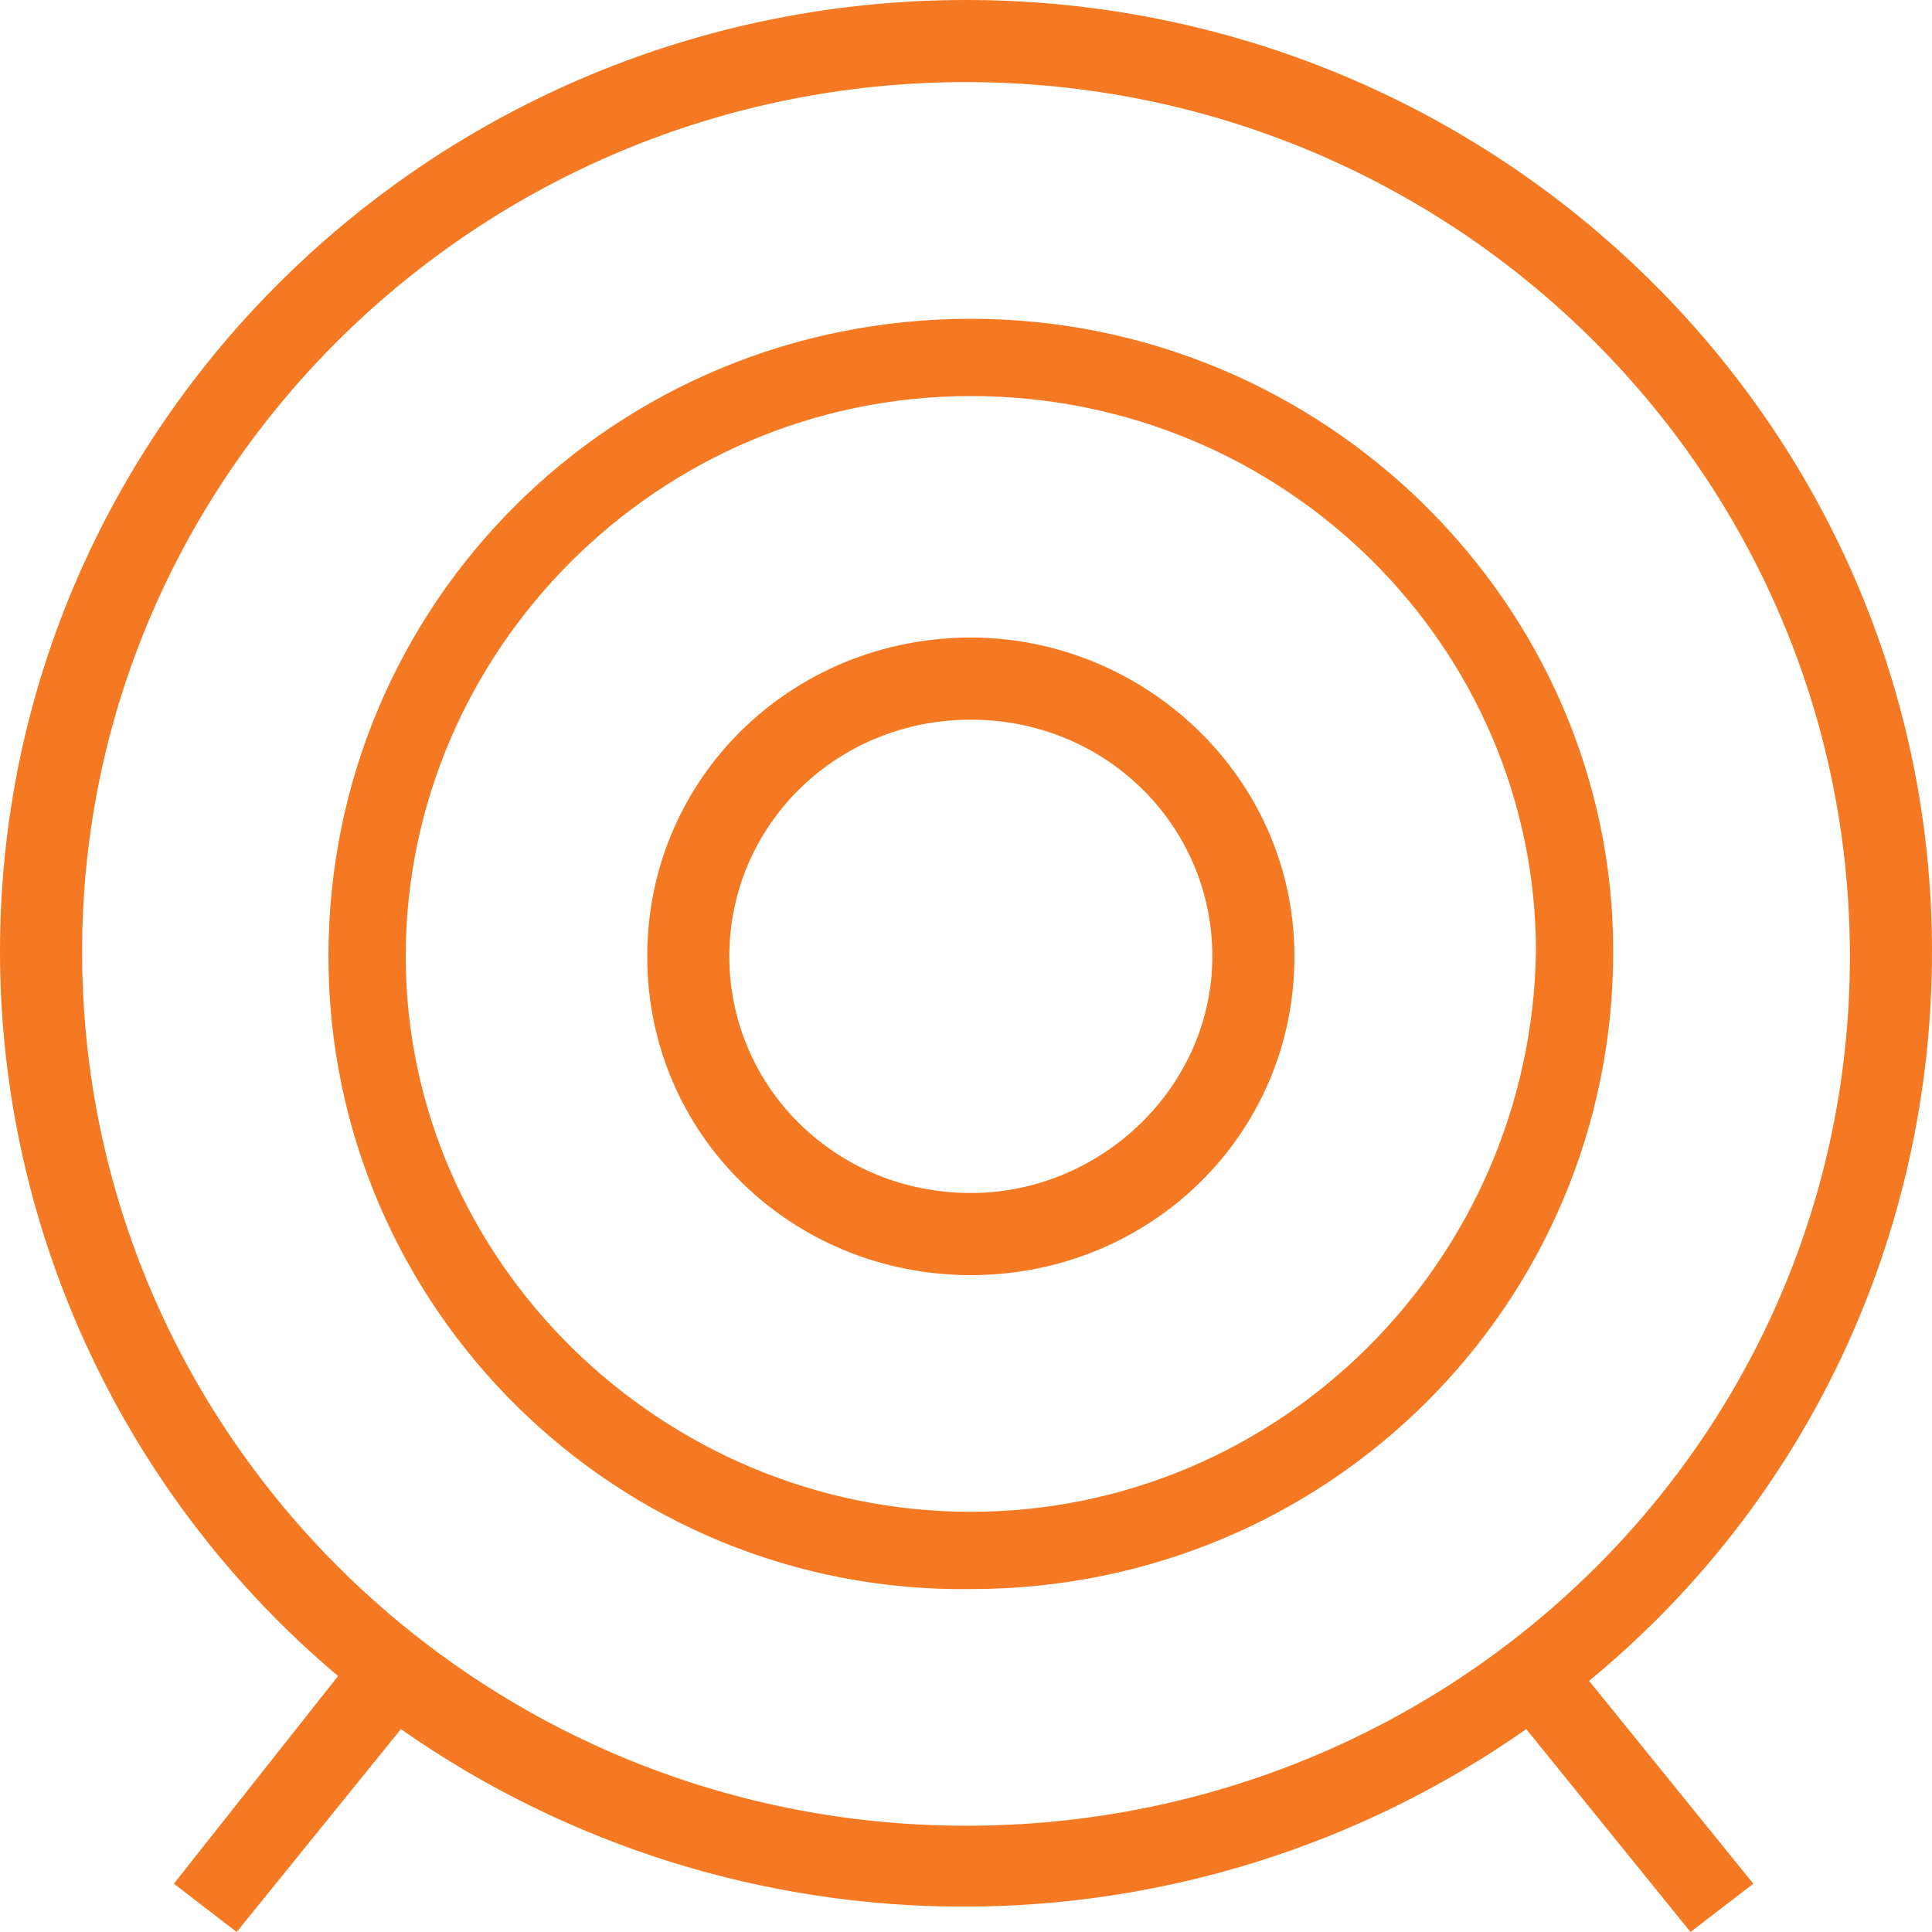
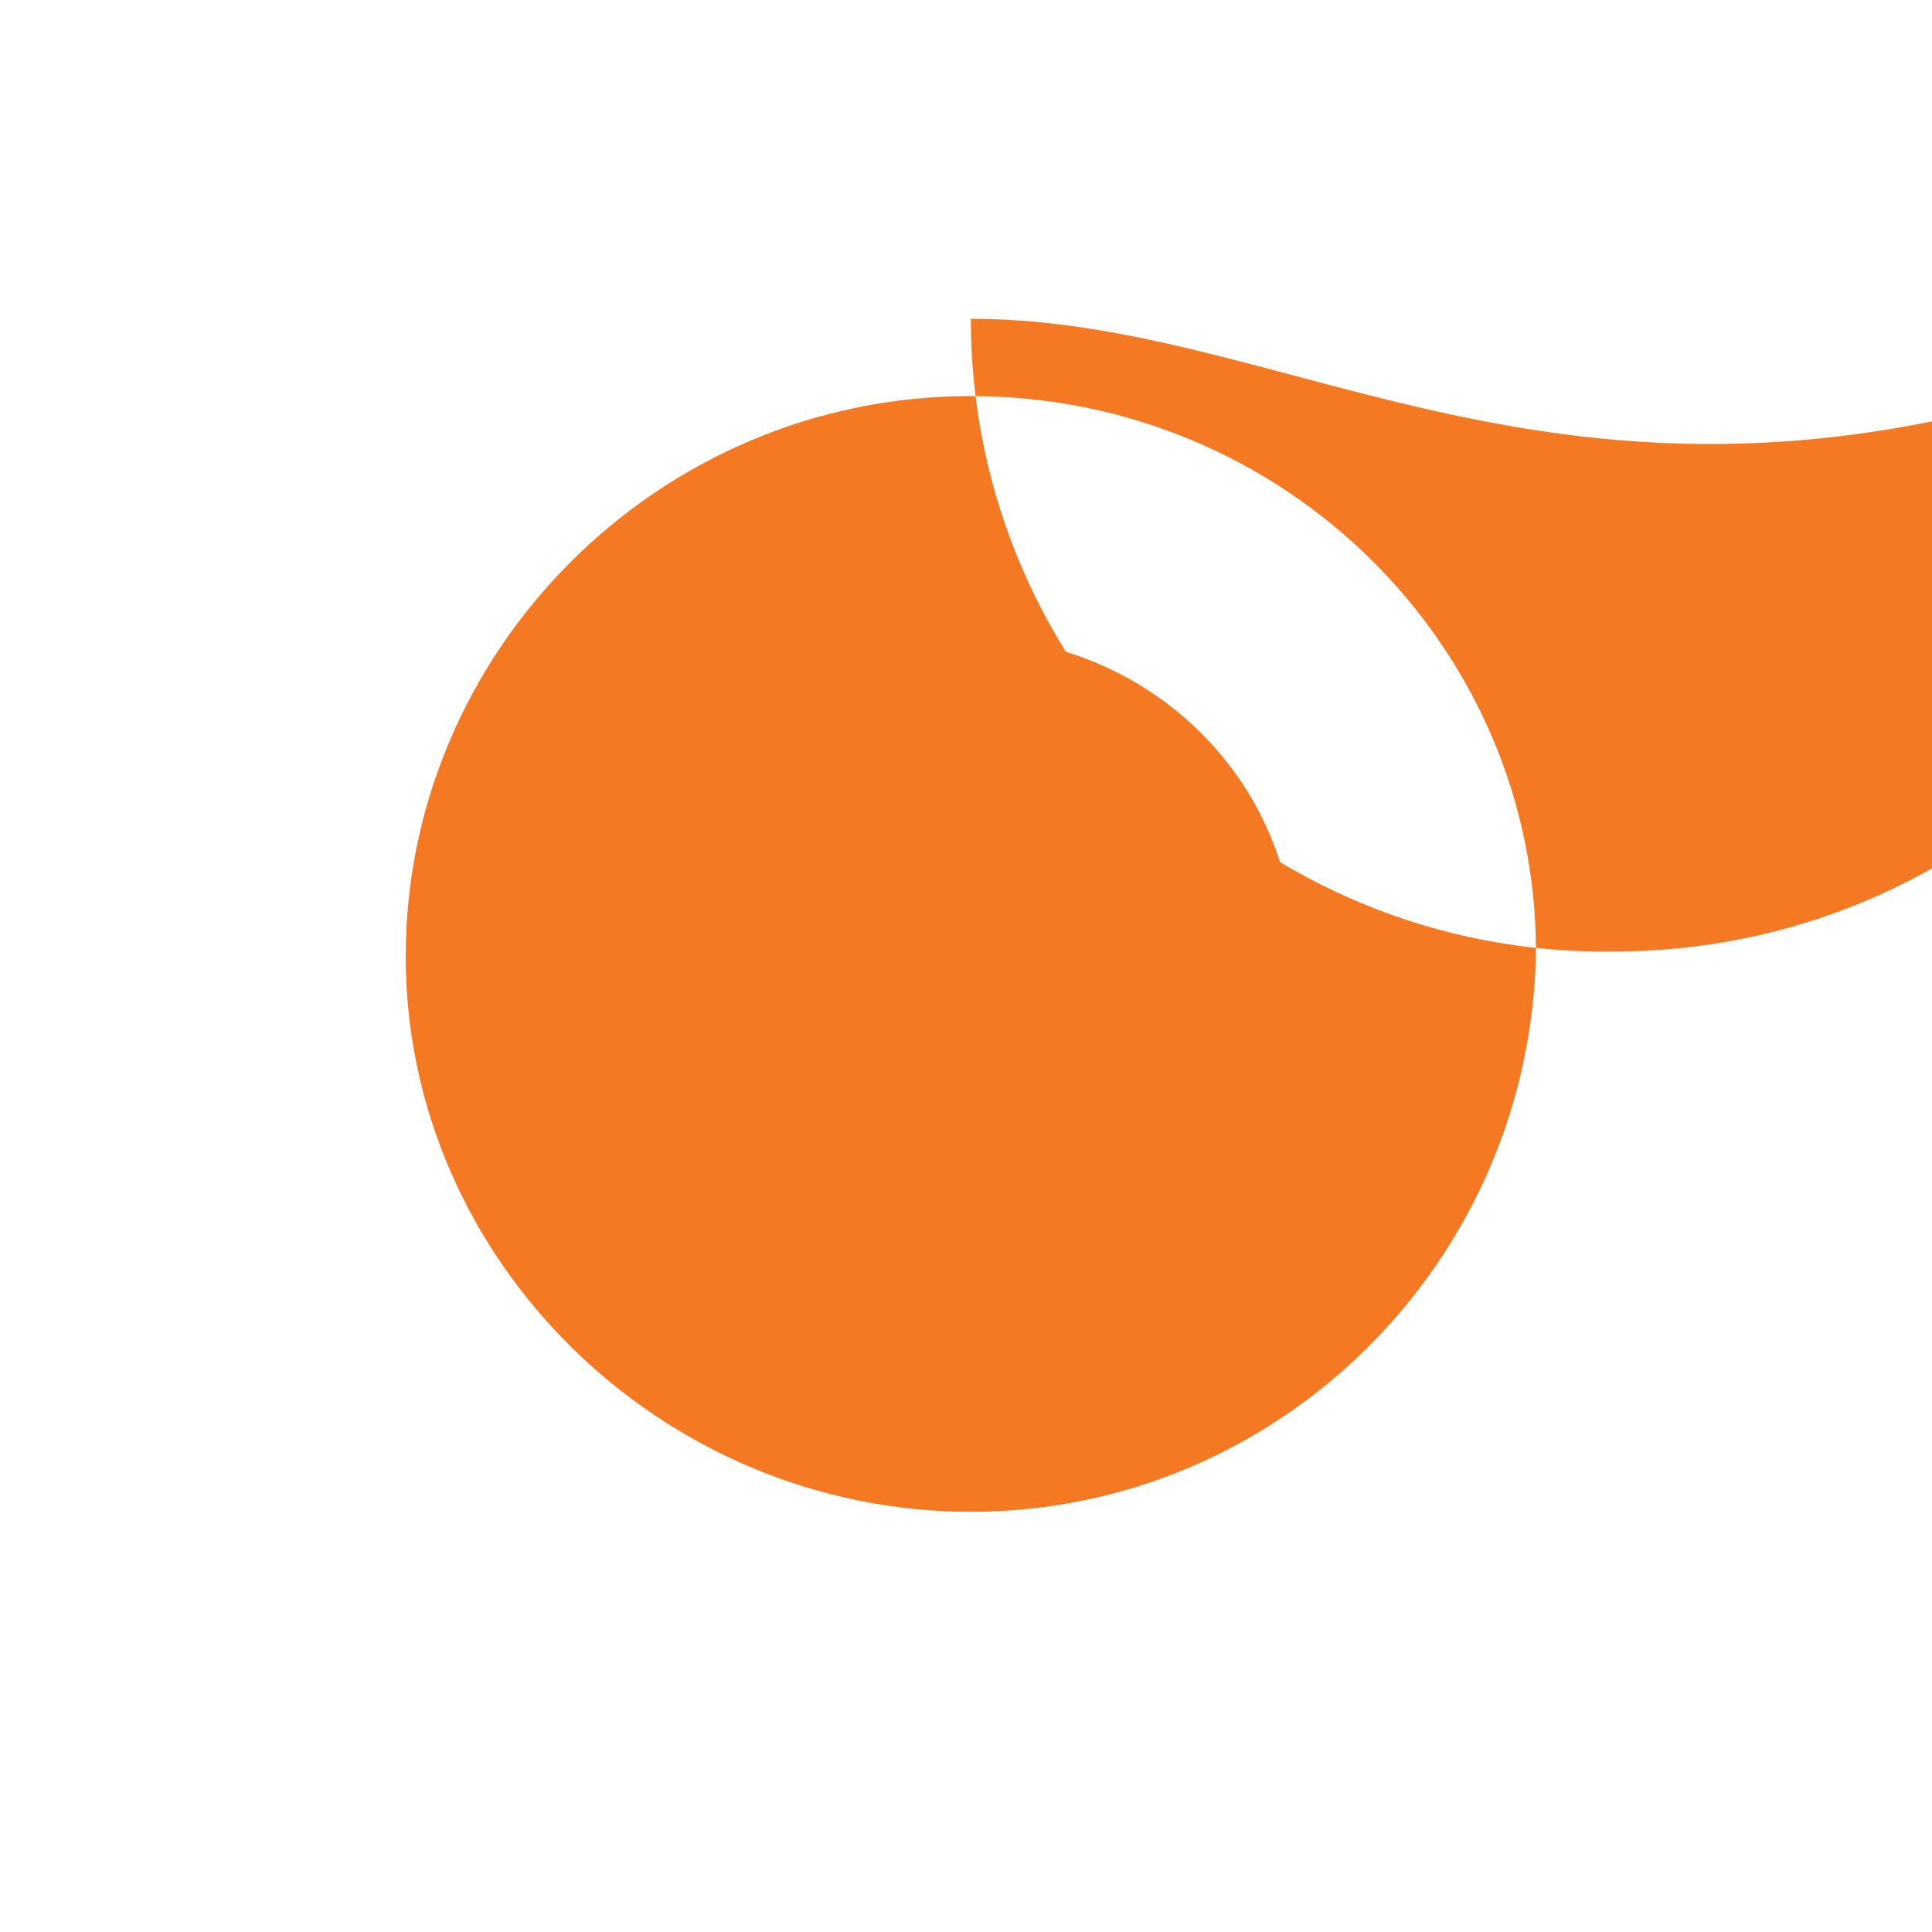
<svg xmlns="http://www.w3.org/2000/svg" version="1.1" id="Layer_1" x="0px" y="0px" viewBox="0 0 40 40" style="enable-background:new 0 0 40 40;" xml:space="preserve">
  <style type="text/css">
	.st0{fill:#F47922;}
</style>
  <title>Untitled-2</title>
  <g>
    <path class="st0" d="M20.1,24.7c-2.8,0-5-2.2-5-4.9c0-2.7,2.2-4.9,5-4.9c2.8,0,5,2.2,5,4.9c0,0,0,0,0,0   C25.1,22.5,22.8,24.7,20.1,24.7 M20.1,13.2c-3.7,0-6.7,2.9-6.7,6.6s3,6.6,6.7,6.6s6.7-2.9,6.7-6.6S23.7,13.2,20.1,13.2L20.1,13.2" />
-     <path class="st0" d="M20.1,31.3c-6.4,0-11.7-5.2-11.7-11.5S13.6,8.2,20.1,8.2s11.7,5.2,11.7,11.5C31.7,26.1,26.5,31.3,20.1,31.3    M20.1,6.6c-7.4,0-13.3,5.9-13.3,13.2c0,7.3,6,13.2,13.3,13.1c7.4,0,13.3-5.9,13.3-13.2C33.4,12.5,27.4,6.6,20.1,6.6   C20.1,6.6,20.1,6.6,20.1,6.6" />
-     <path class="st0" d="M1.7,19.7C1.7,9.8,9.9,1.7,20,1.7s18.3,8.1,18.3,18.1S30.1,37.8,20,37.8l0,0C9.9,37.8,1.7,29.7,1.7,19.7    M40,19.7C40,8.8,31,0,20,0S0,8.8,0,19.7c0,5.8,2.6,11.3,7,15L3.6,39l1.3,1l3.4-4.2c7,4.9,16.3,4.9,23.3,0L35,40l1.3-1l-3.4-4.2   C37.4,31.1,40,25.6,40,19.7" />
+     <path class="st0" d="M20.1,31.3c-6.4,0-11.7-5.2-11.7-11.5S13.6,8.2,20.1,8.2s11.7,5.2,11.7,11.5C31.7,26.1,26.5,31.3,20.1,31.3    M20.1,6.6c0,7.3,6,13.2,13.3,13.1c7.4,0,13.3-5.9,13.3-13.2C33.4,12.5,27.4,6.6,20.1,6.6   C20.1,6.6,20.1,6.6,20.1,6.6" />
  </g>
</svg>